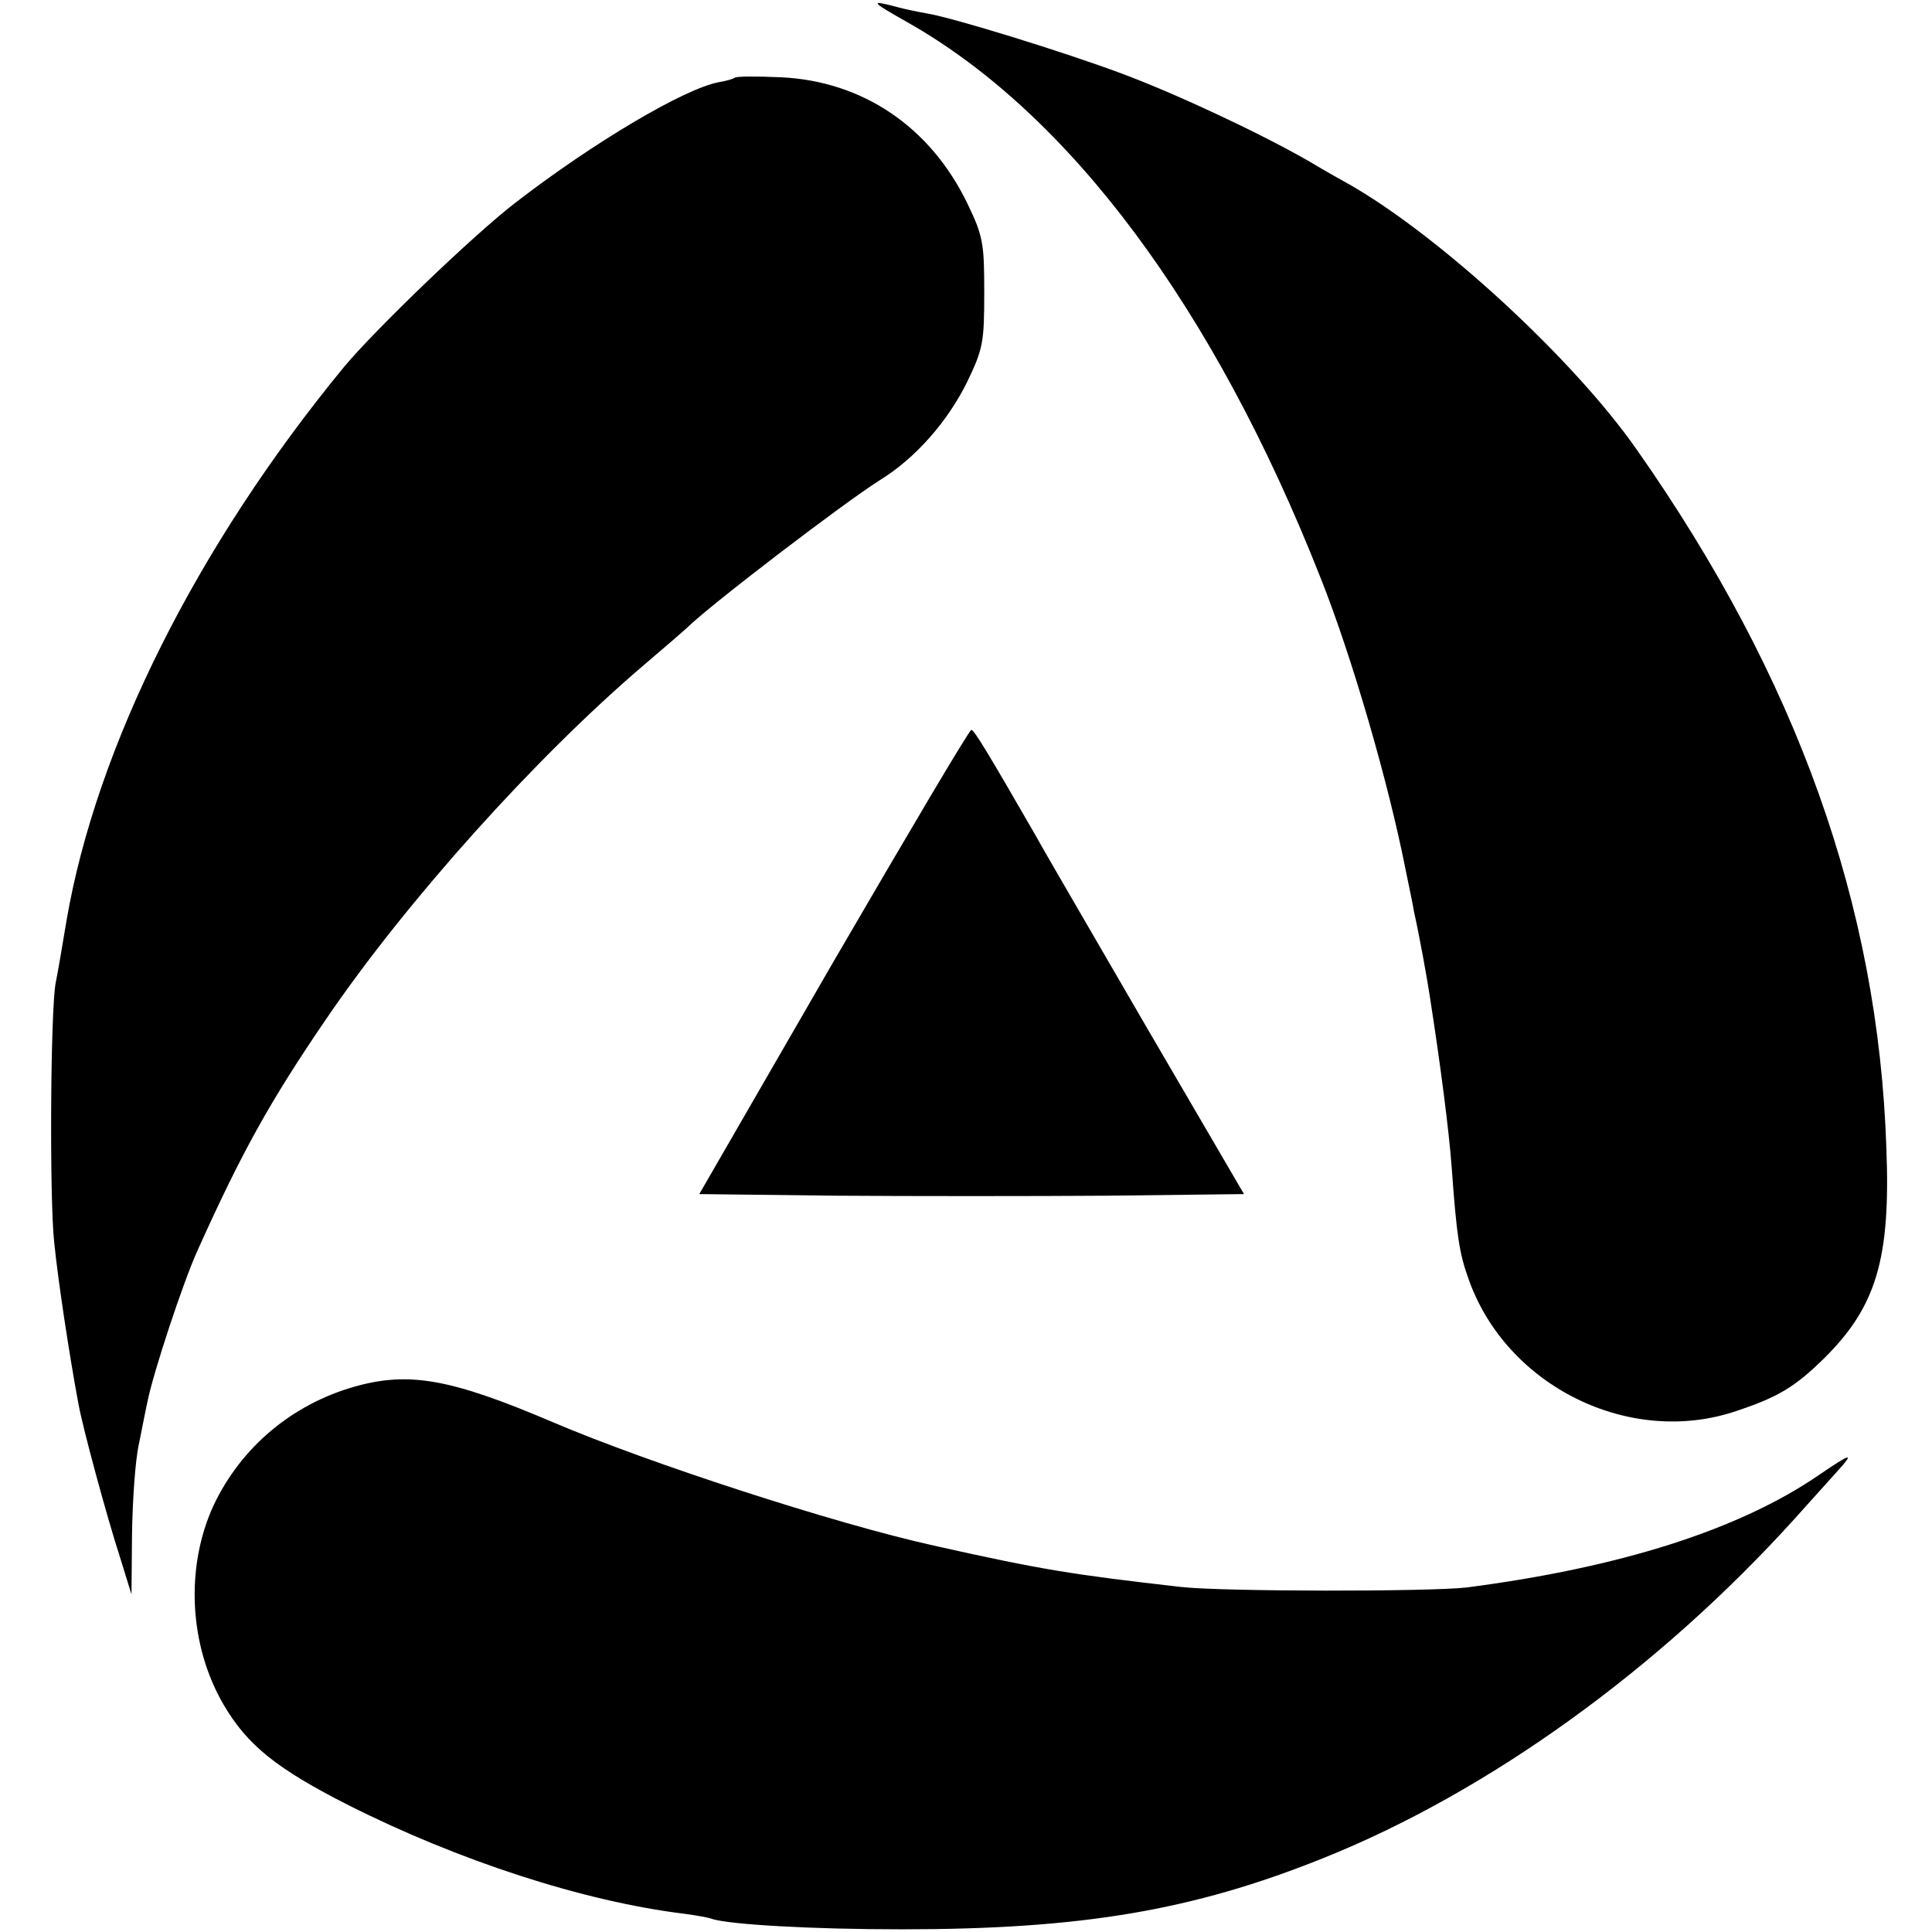
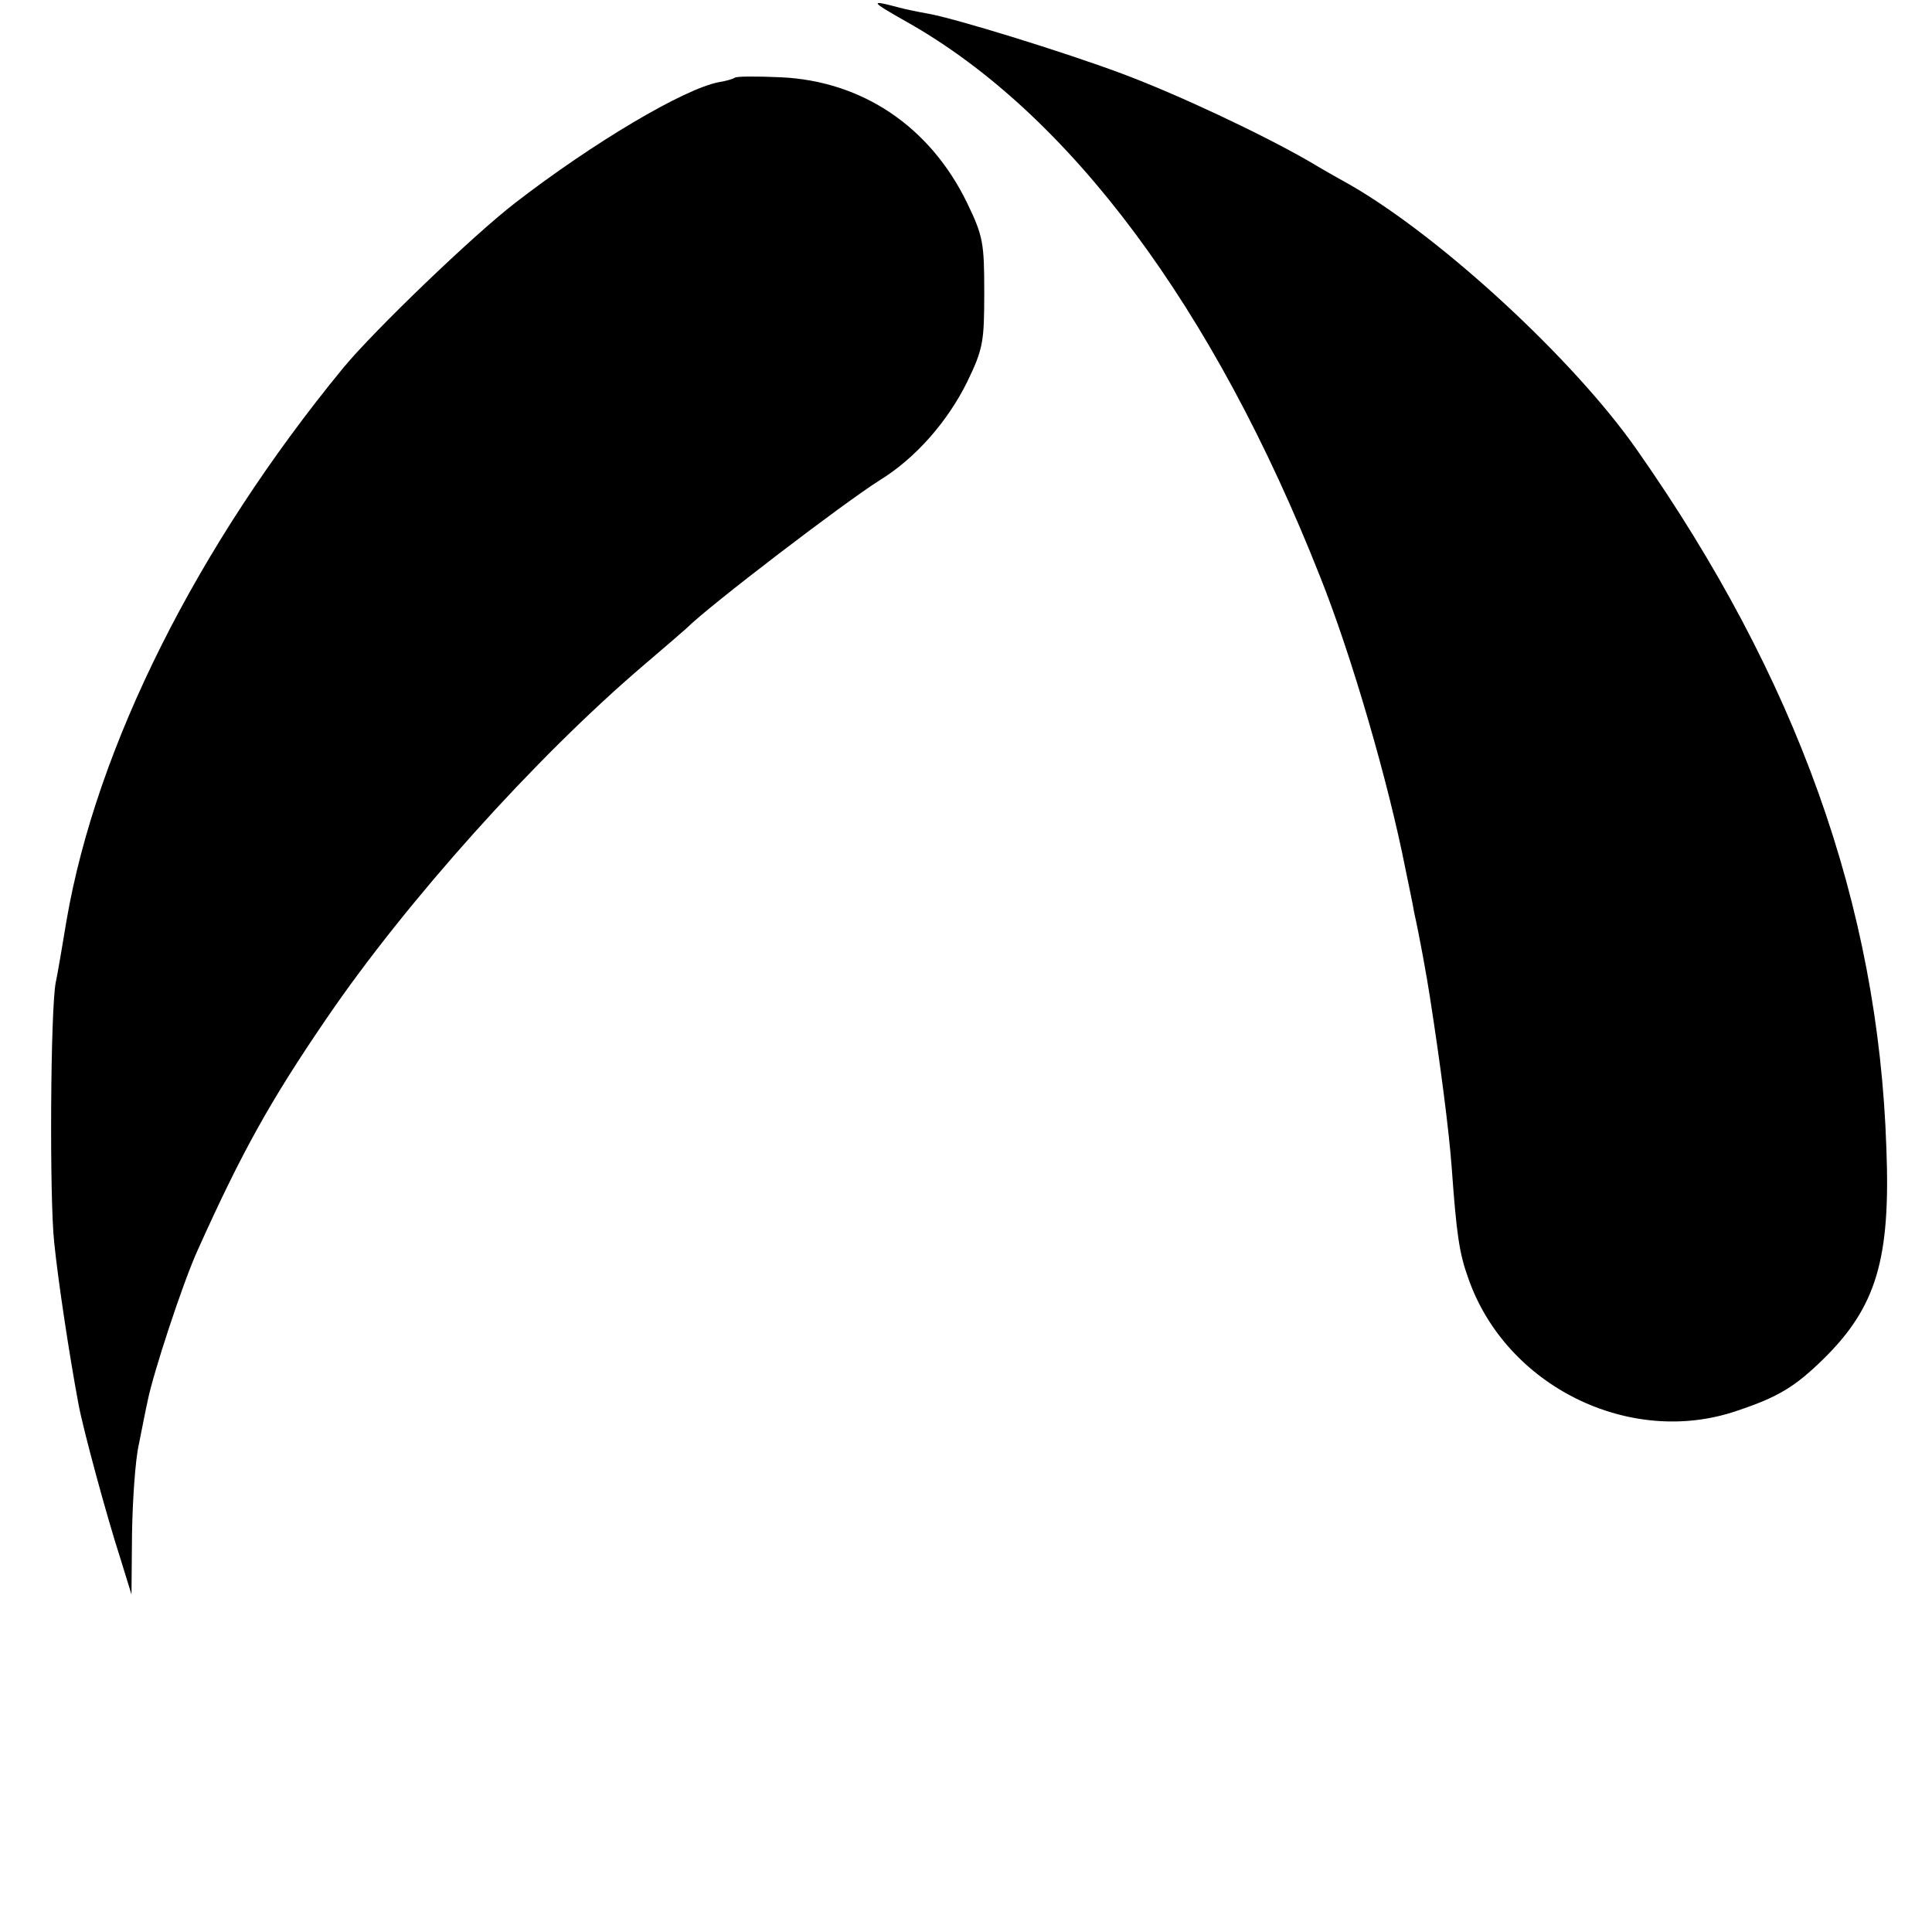
<svg xmlns="http://www.w3.org/2000/svg" version="1.0" width="360pt" height="360pt" viewBox="0 0 360 360" preserveAspectRatio="xMidYMid meet">
  <g transform="translate(0,360) scale(0.1,-0.1)" fill="#000000" stroke="none">
    <path d="M1690 3559 c303 -171 572 -532 770 -1034 58 -145 127 -382 159 -545 6 -30 14 -66 16 -80 9 -39 24 -122 29 -155 20 -128 36 -252 41 -320 9 -125 14 -160 31 -207 70 -201 301 -315 500 -247 78 26 109 45 163 98 97 96 124 185 116 391 -15 454 -167 877 -465 1302 -118 169 -366 397 -535 494 -11 6 -45 25 -75 43 -90 52 -248 126 -350 164 -107 40 -314 104 -363 112 -17 3 -41 8 -52 11 -56 15 -54 12 15 -27z" />
    <path d="M1369 3455 c-3 -2 -16 -6 -29 -8 -65 -12 -235 -113 -380 -225 -79 -61 -262 -237 -320 -307 -272 -331 -460 -705 -516 -1030 -8 -49 -17 -101 -20 -115 -10 -47 -12 -404 -3 -485 7 -70 28 -209 45 -300 8 -45 53 -211 78 -288 l21 -68 1 113 c1 62 6 138 13 168 6 30 13 66 16 79 10 51 66 222 94 283 81 180 134 276 240 431 148 217 388 485 591 658 41 35 77 66 80 69 41 41 291 232 359 275 67 41 127 110 163 183 30 62 32 75 32 167 0 92 -2 105 -32 167 -69 142 -195 227 -347 234 -45 2 -84 2 -86 -1z" />
-     <path d="M1553 1808 l-250 -433 254 -3 c139 -1 367 -1 507 0 l254 3 -181 310 c-99 171 -192 330 -206 356 -91 158 -116 199 -121 199 -4 0 -119 -195 -257 -432z" />
-     <path d="M660 1016 c-116 -33 -211 -113 -262 -221 -53 -115 -46 -261 19 -372 44 -75 99 -119 231 -186 206 -104 439 -180 627 -203 22 -3 46 -7 53 -10 33 -10 182 -19 352 -19 335 0 542 35 784 132 308 123 626 352 880 633 27 30 63 70 80 89 32 35 26 34 -34 -7 -150 -103 -372 -173 -657 -210 -69 -8 -454 -8 -533 1 -202 23 -259 32 -460 77 -185 41 -532 154 -710 230 -190 81 -268 95 -370 66z" />
  </g>
</svg>